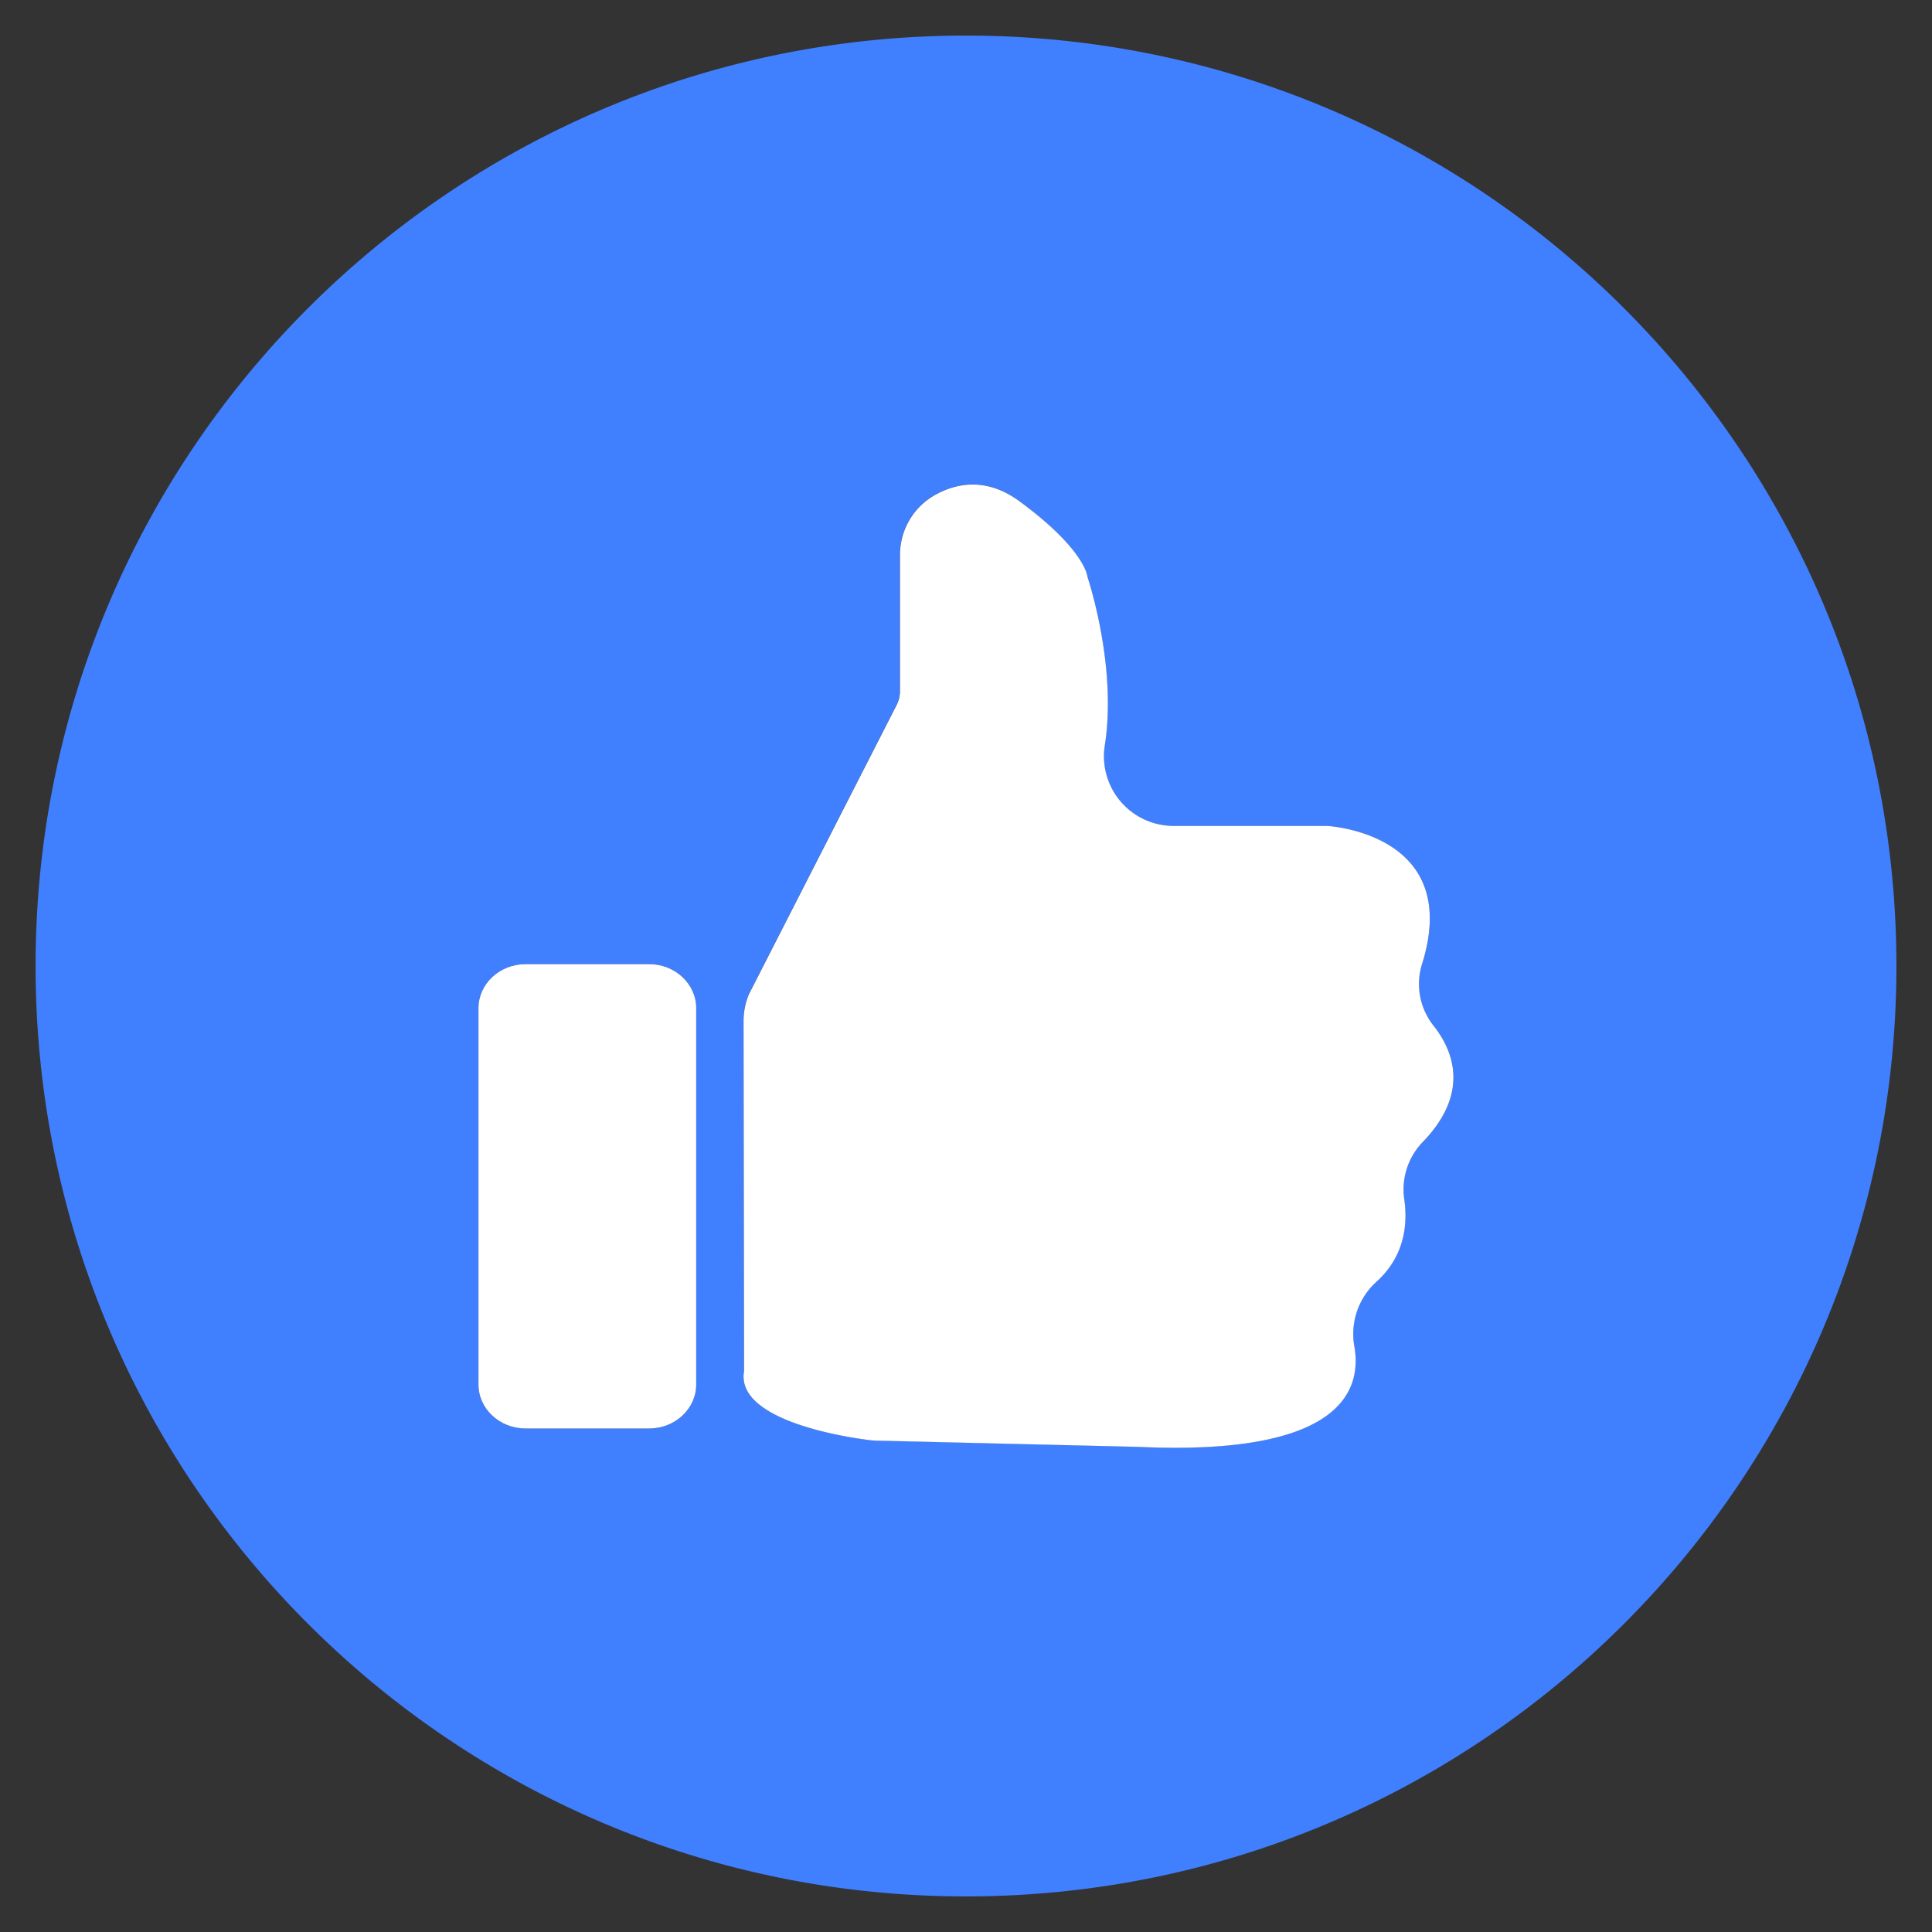
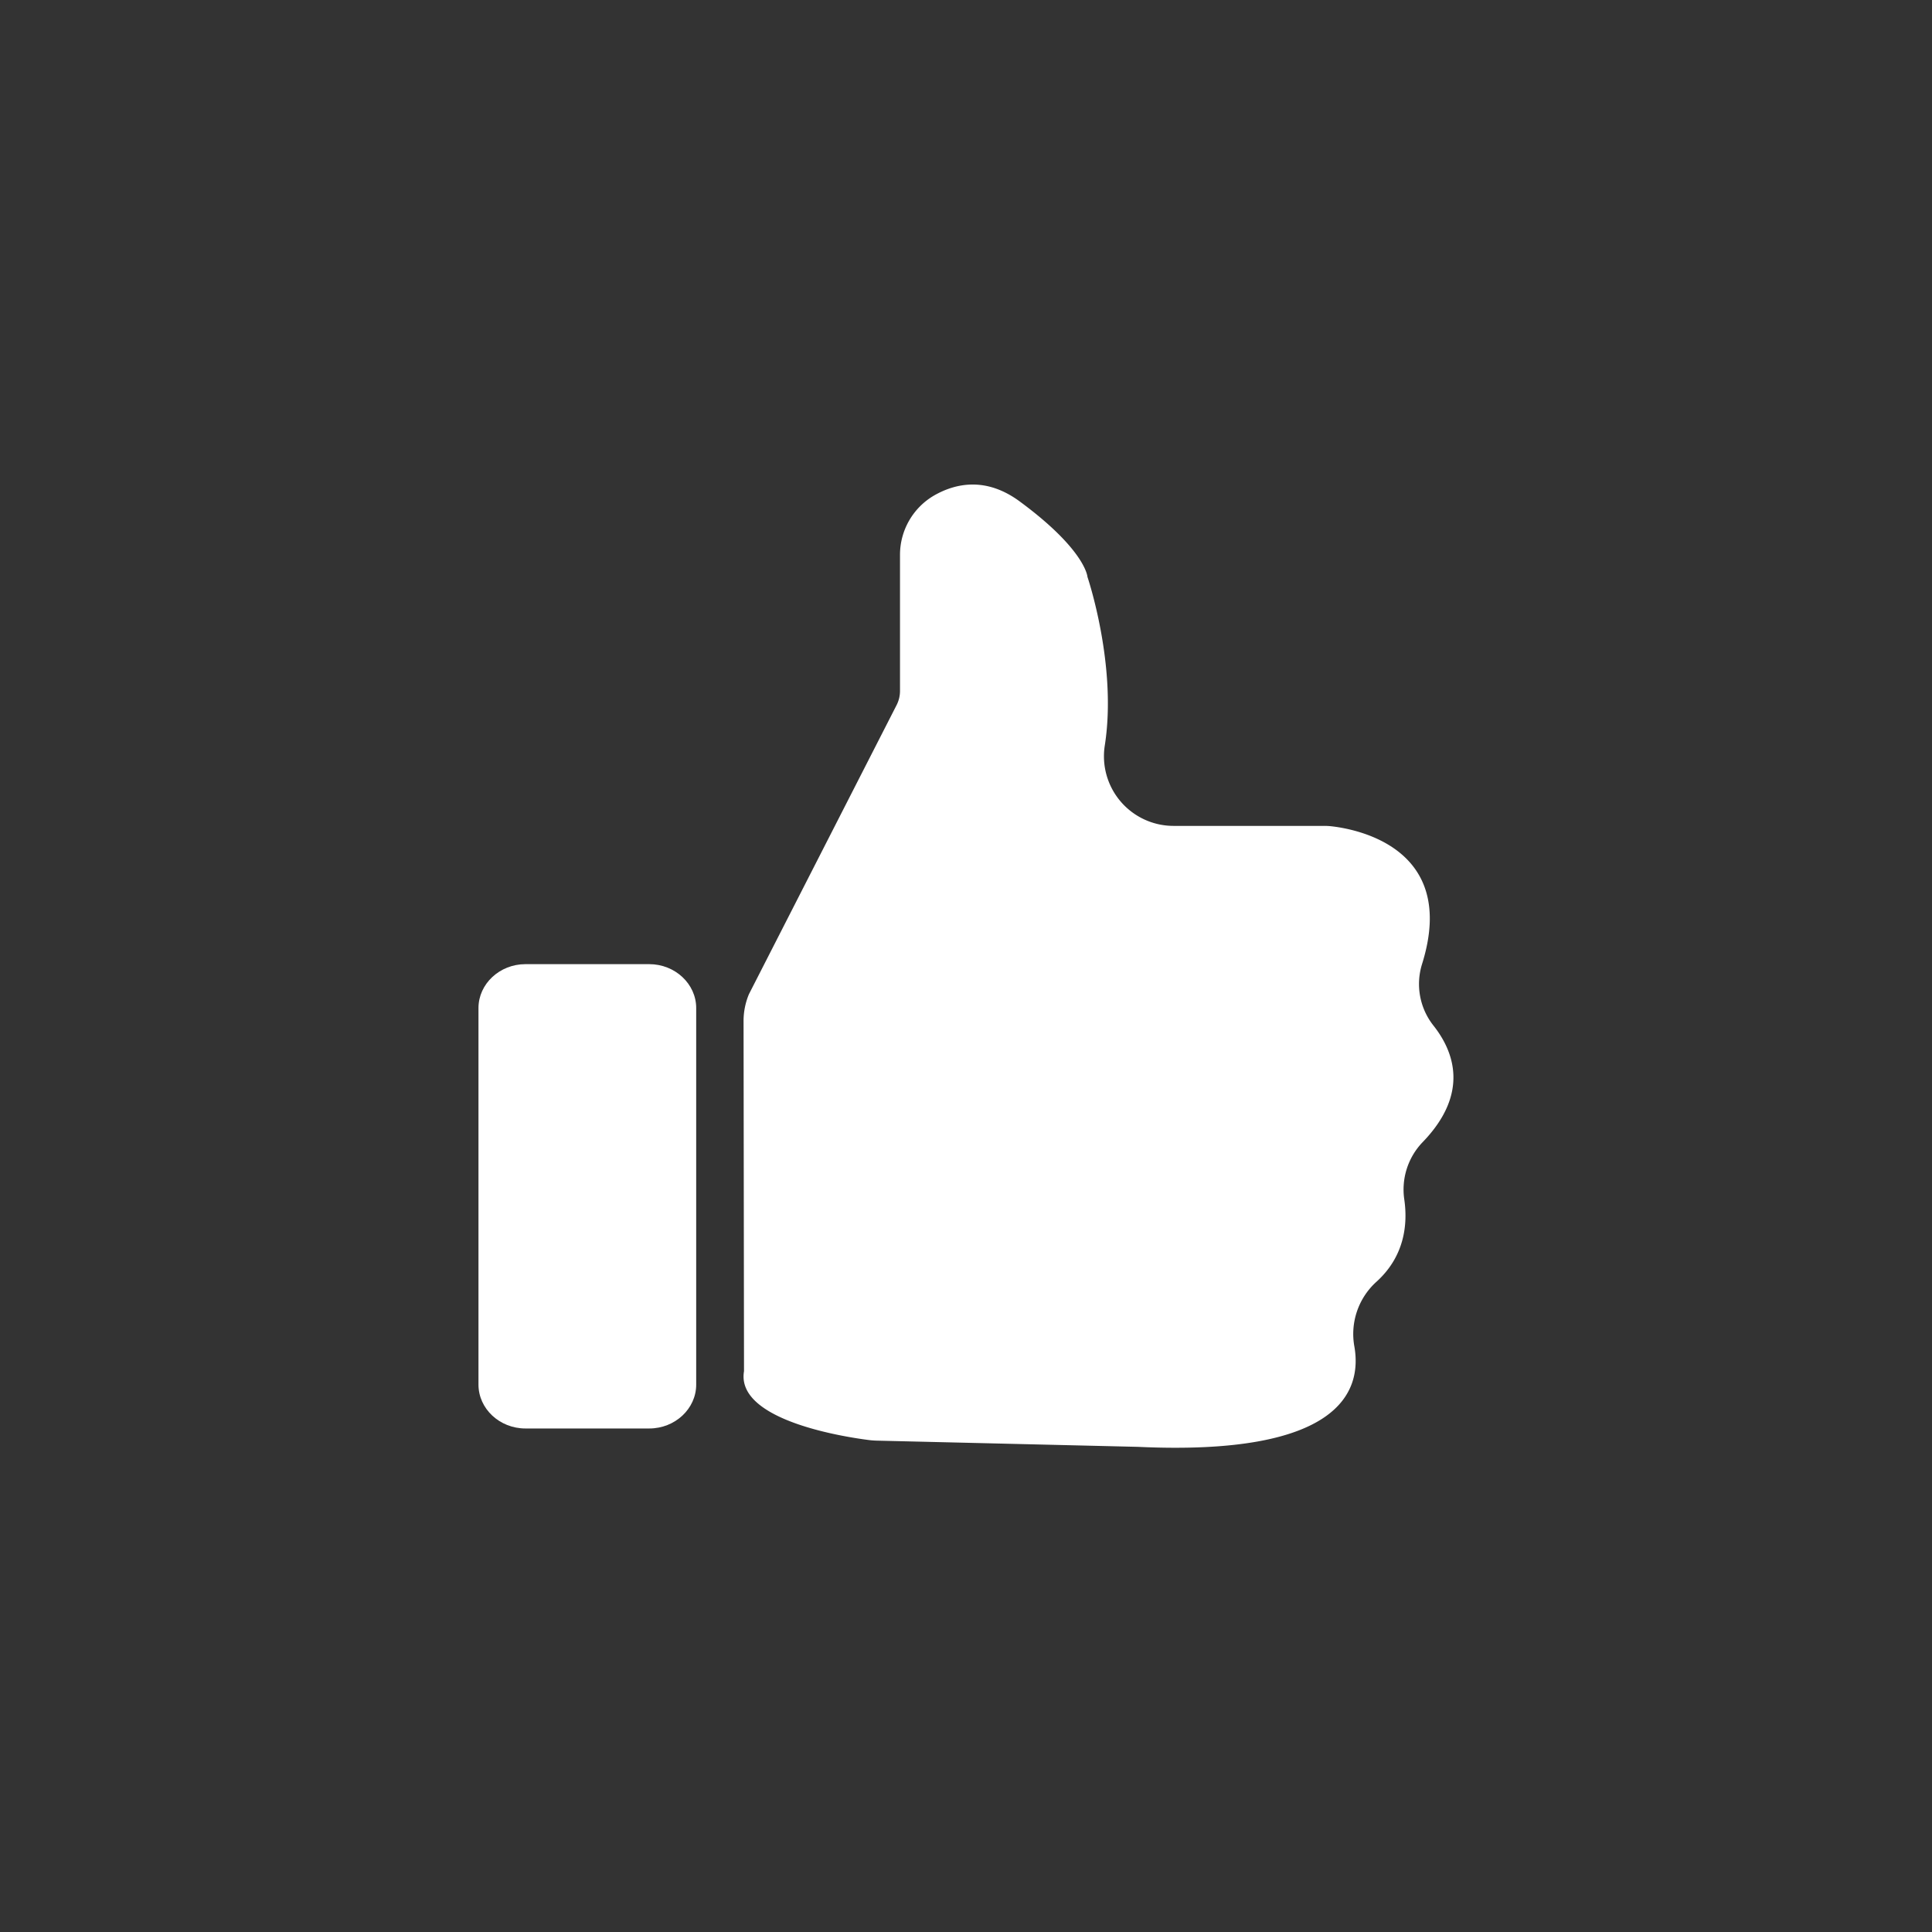
<svg xmlns="http://www.w3.org/2000/svg" id="Layer_1" data-name="Layer 1" viewBox="0 0 512 512">
  <rect x="0" y="0" width="512" height="512" fill="#333333" stroke="none" />
  <defs>
    <style>.cls-1{fill:#4080ff;}.cls-2{fill:#fff;}</style>
  </defs>
  <title>FBArtboard 5</title>
-   <path class="cls-1" d="M256 9.43C119.82 9.43 9.43 119.82 9.43 256S119.82 502.57 256 502.57 502.57 392.18 502.57 256 392.18 9.43 256 9.43zm-71.5 357.5c0 6.4-5.6 11.63-12.44 11.63h-32.81c-6.85 0-12.45-5.23-12.45-11.63v-99.79c0-6.39 5.6-11.63 12.45-11.63h32.81c6.84 0 12.44 5.24 12.44 11.63zM377 302.7a18.11 18.11 0 0 0-4.88 15.13c.92 6.37.22 15-7.52 21.94a18.65 18.65 0 0 0-5.69 17.13c2 12-4.14 29-57.38 26.49l-69.3-1.65c-.6 0-1.19-.06-1.79-.13-5.71-.71-35.56-5-33.3-18.26l-.12-92.8a18.49 18.49 0 0 1 1.42-7.11l39.14-76.63a8.25 8.25 0 0 0 .9-3.74v-35.93a18.19 18.19 0 0 1 9-15.85c5.76-3.29 13.81-5 22.73 1.56 17.53 13 17.95 20 17.95 20s7.93 23.39 4.59 44.68A18.45 18.45 0 0 0 311 218.87h39.88a17.69 17.69 0 0 1 1.93.1c6.09.67 33.79 5.43 24.05 36.51a17.76 17.76 0 0 0 3 16.31c5.33 6.67 9.79 17.86-2.86 30.91z" fill="#4080ff" />
  <path class="cls-2" d="M376.86 255.48c9.74-31.08-18-35.84-24.05-36.51a17.69 17.69 0 0 0-1.93-.1H311a18.45 18.45 0 0 1-18.22-21.3c3.34-21.29-4.59-44.68-4.59-44.68s-.42-7.09-17.95-20c-8.92-6.58-17-4.85-22.73-1.56a18.19 18.19 0 0 0-9 15.85v35.93a8.25 8.25 0 0 1-.9 3.74l-39.14 76.63a18.49 18.49 0 0 0-1.42 7.11l.12 92.8c-2.26 13.22 27.59 17.55 33.3 18.26.6.07 1.19.11 1.79.13l69.3 1.65c53.24 2.47 59.41-14.54 57.38-26.49a18.65 18.65 0 0 1 5.69-17.13c7.74-6.9 8.44-15.57 7.52-21.94A18.11 18.11 0 0 1 377 302.7c12.63-13.05 8.17-24.24 2.88-30.91a17.76 17.76 0 0 1-3.02-16.31z" fill="#fff" />
  <path class="cls-2" d="M172.06 255.51h-32.81c-6.85 0-12.45 5.24-12.45 11.63v99.79c0 6.4 5.6 11.63 12.45 11.63h32.81c6.84 0 12.44-5.23 12.44-11.63v-99.79c0-6.39-5.6-11.63-12.44-11.63z" fill="#fff" />
</svg>